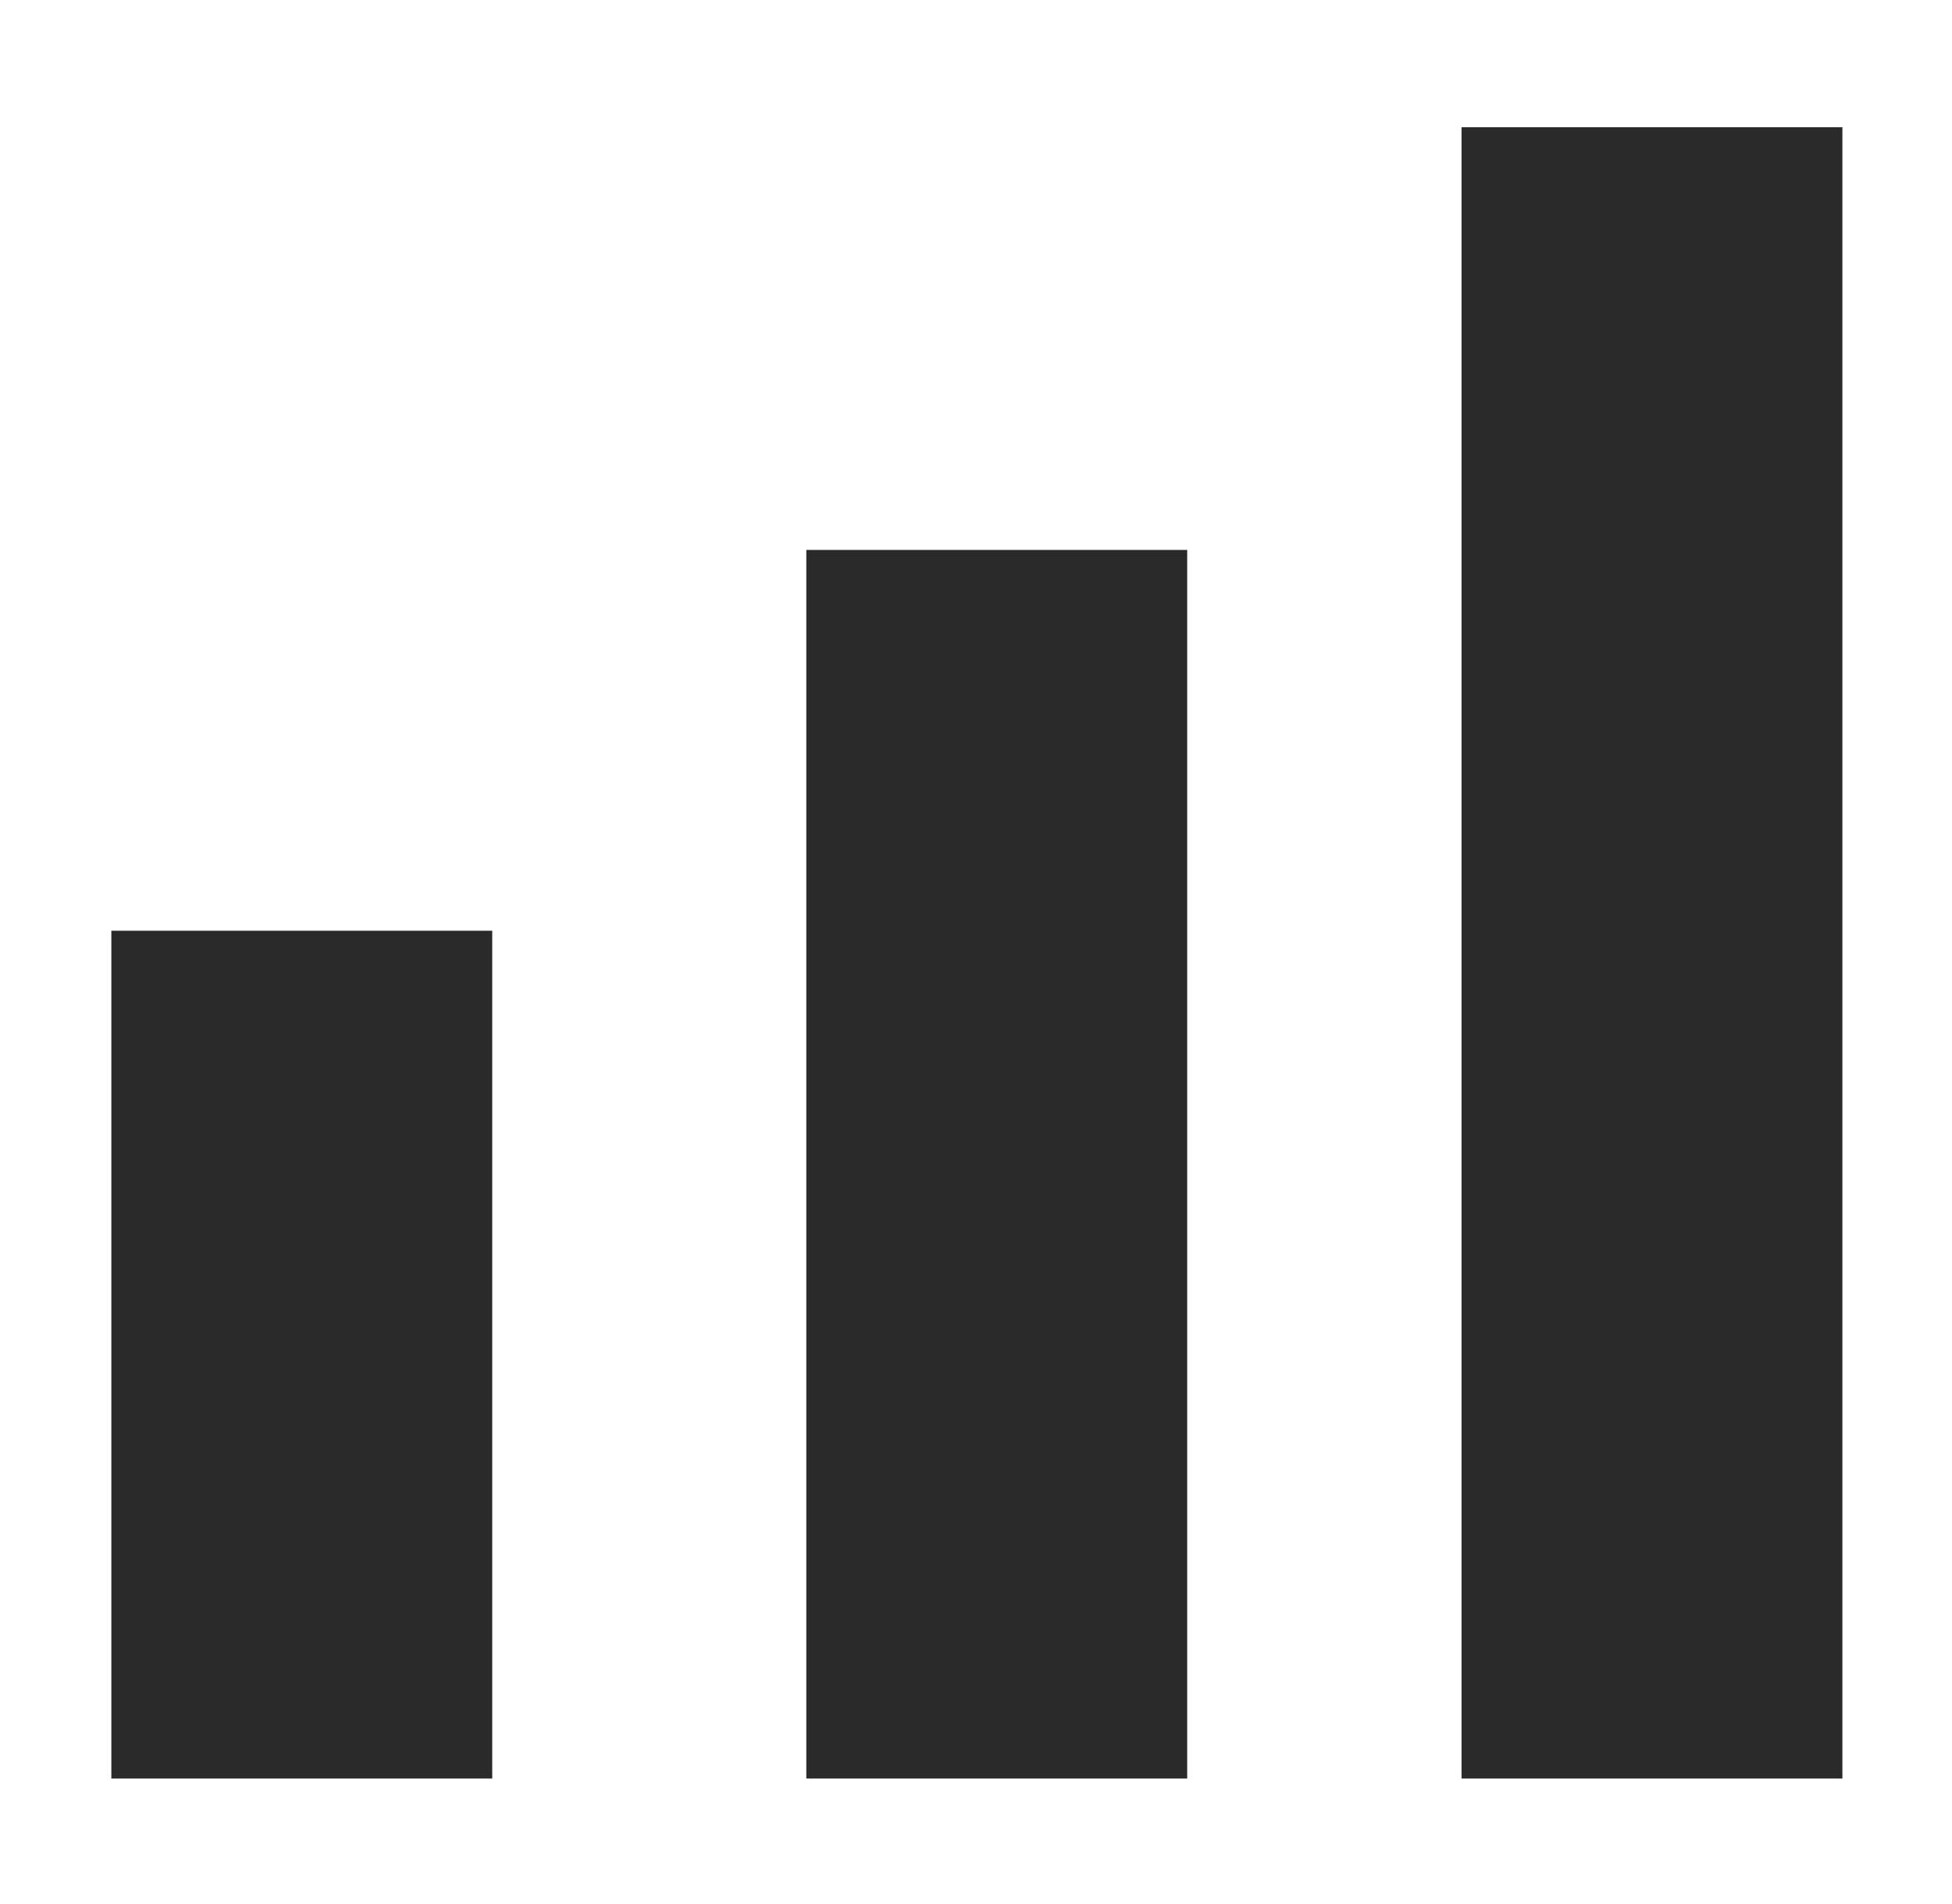
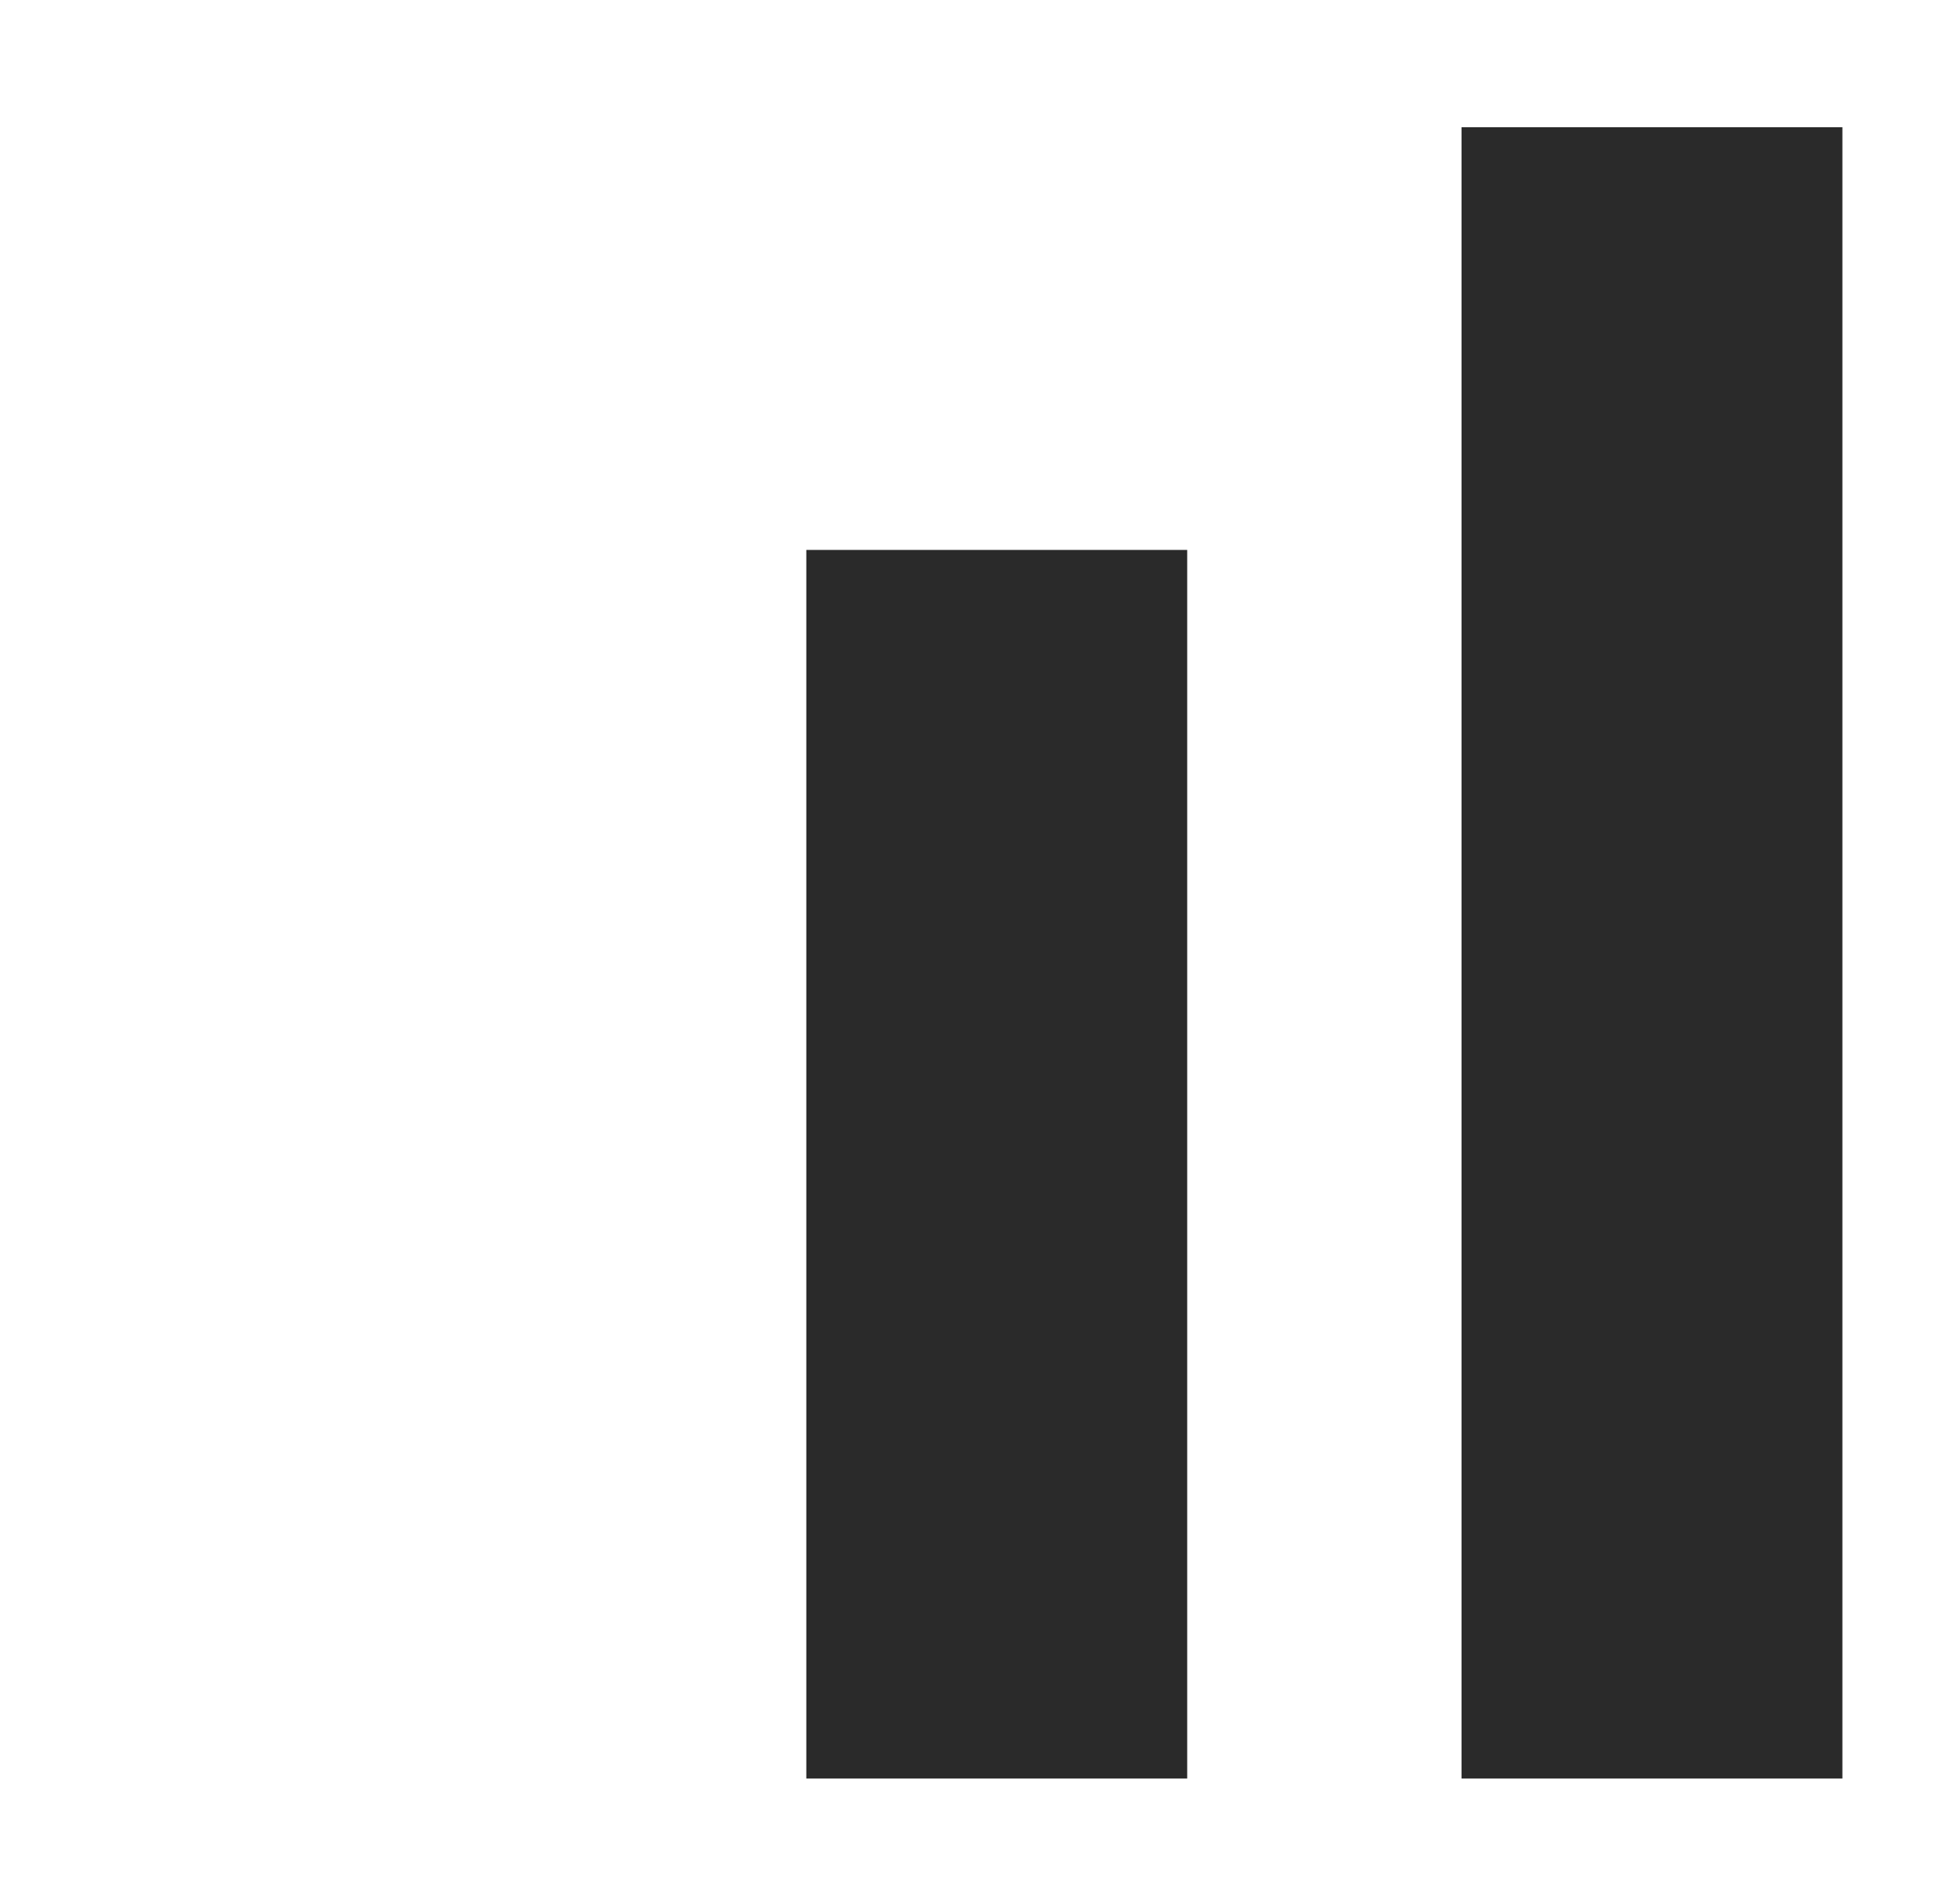
<svg xmlns="http://www.w3.org/2000/svg" width="41" height="40" viewBox="0 0 41 40" fill="none">
-   <path d="M34.698 33.364V6.673M20.936 33.364V15.553M6.339 33.364V23.553" stroke="#2A2A2A" stroke-width="8" stroke-linecap="square" />
+   <path d="M34.698 33.364V6.673M20.936 33.364V15.553M6.339 33.364" stroke="#2A2A2A" stroke-width="8" stroke-linecap="square" />
</svg>